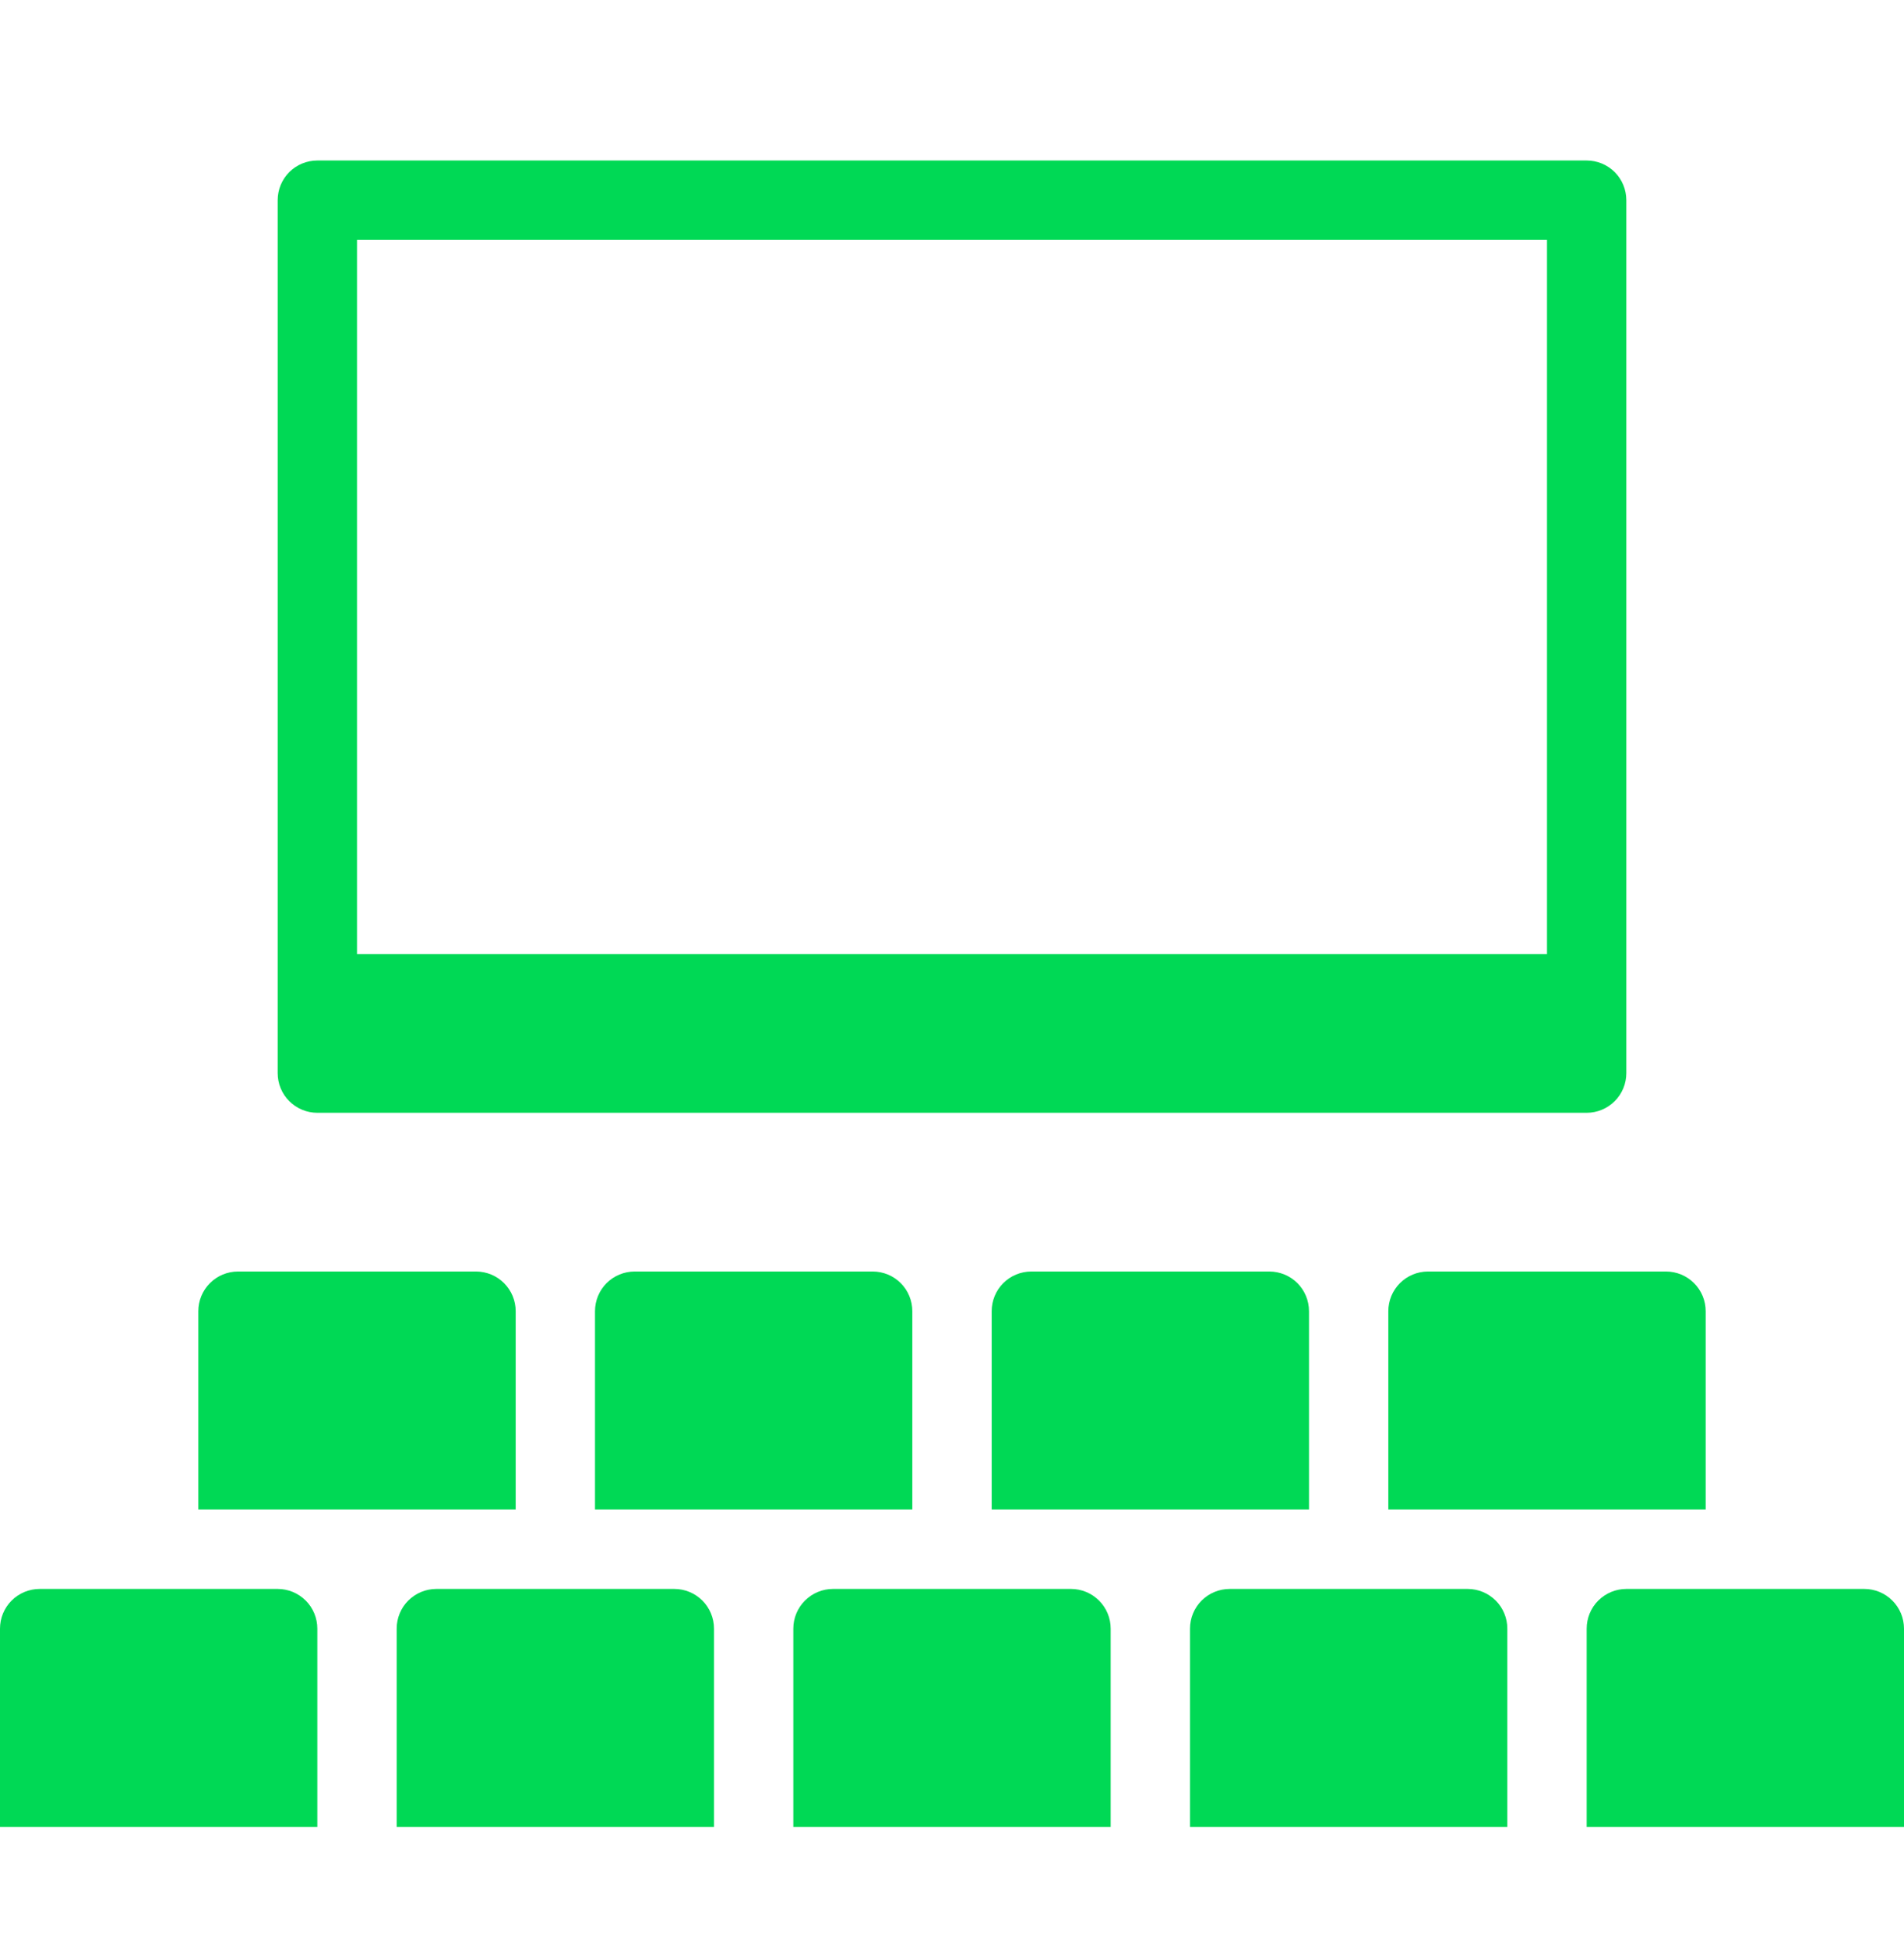
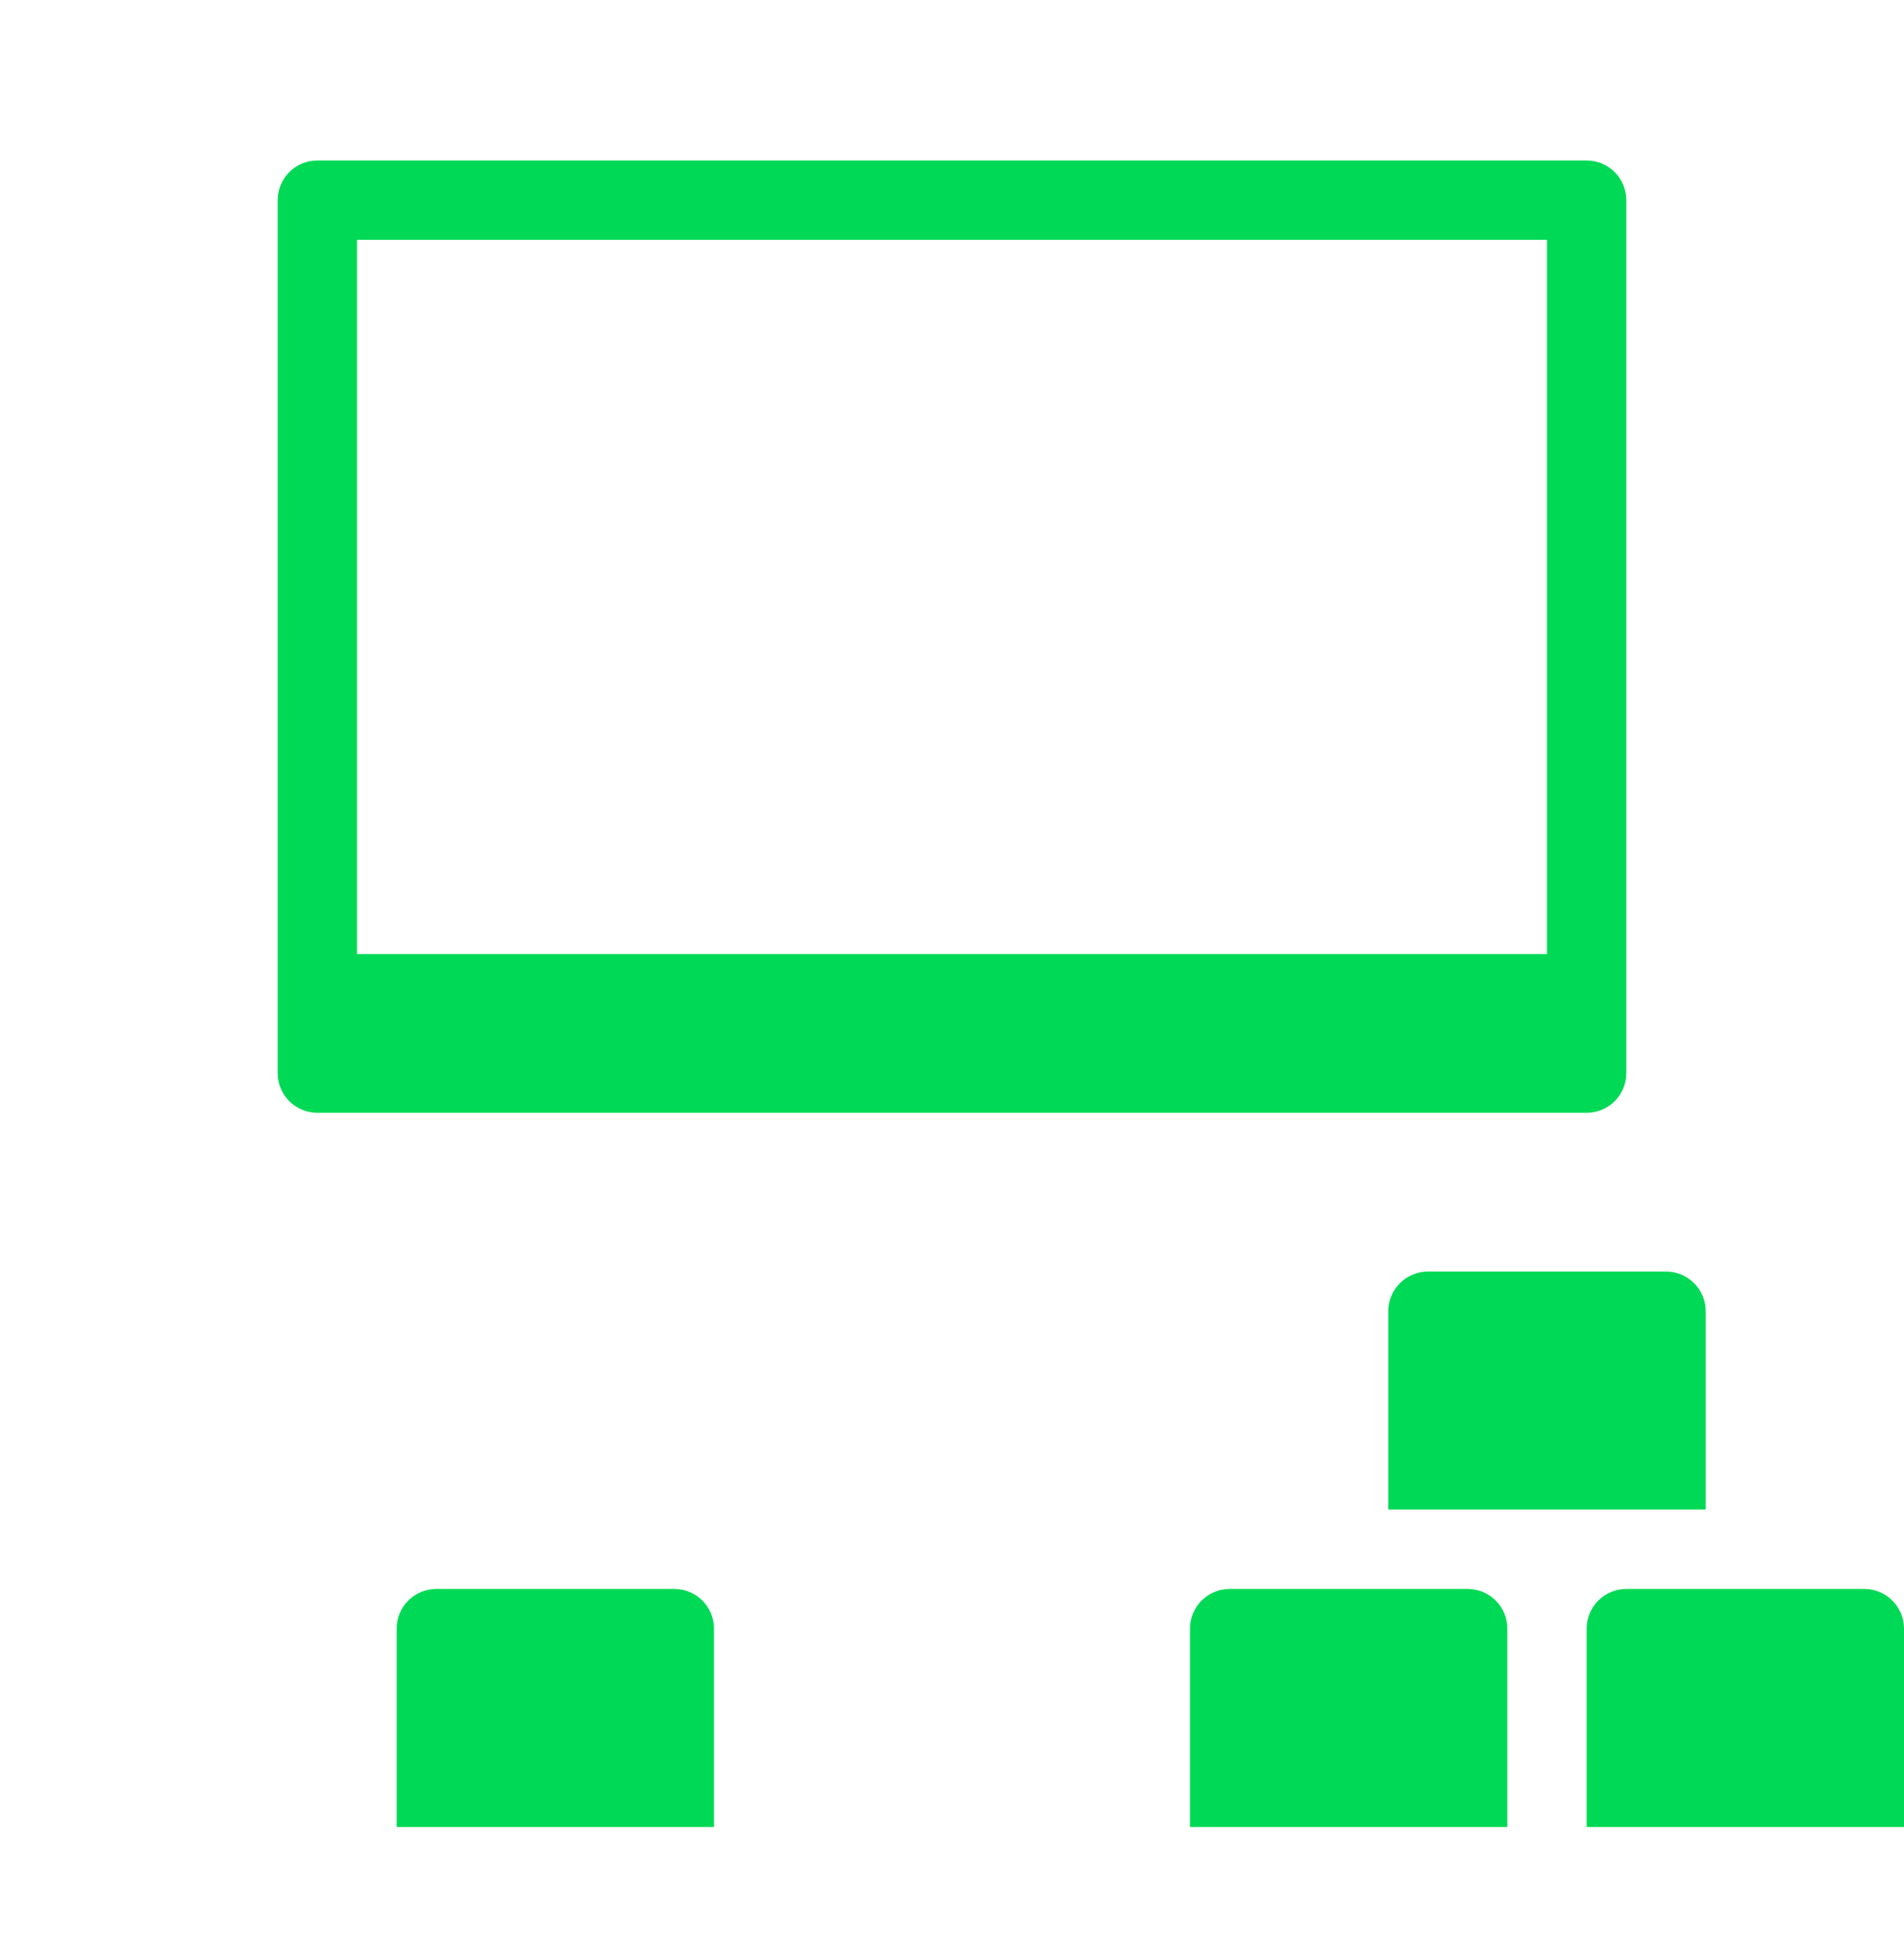
<svg xmlns="http://www.w3.org/2000/svg" width="44" height="45" viewBox="0 0 44 45" fill="none">
-   <path d="M7.333 42.208H0V37.625C0 37.382 0.097 37.148 0.268 36.977C0.44 36.805 0.674 36.708 0.917 36.708H6.417C6.66 36.708 6.893 36.805 7.065 36.977C7.237 37.148 7.333 37.382 7.333 37.625V42.208Z" fill="#00D955" />
  <path d="M16.5 42.208H9.167V37.625C9.167 37.382 9.263 37.148 9.435 36.977C9.607 36.805 9.84 36.708 10.083 36.708H15.583C15.826 36.708 16.06 36.805 16.232 36.977C16.403 37.148 16.5 37.382 16.5 37.625V42.208Z" fill="#00D955" />
-   <path d="M25.667 42.208H18.333V37.625C18.333 37.382 18.43 37.148 18.602 36.977C18.774 36.805 19.007 36.708 19.25 36.708H24.75C24.993 36.708 25.226 36.805 25.398 36.977C25.57 37.148 25.667 37.382 25.667 37.625V42.208Z" fill="#00D955" />
  <path d="M34.833 42.208H27.5V37.625C27.5 37.382 27.597 37.148 27.768 36.977C27.94 36.805 28.174 36.708 28.417 36.708H33.917C34.16 36.708 34.393 36.805 34.565 36.977C34.737 37.148 34.833 37.382 34.833 37.625V42.208Z" fill="#00D955" />
-   <path d="M11.917 34.874H4.583V30.291C4.583 30.048 4.68 29.815 4.852 29.643C5.024 29.471 5.257 29.375 5.5 29.375H11C11.243 29.375 11.476 29.471 11.648 29.643C11.82 29.815 11.917 30.048 11.917 30.291V34.874Z" fill="#00D955" />
-   <path d="M21.083 34.874H13.75V30.291C13.75 30.048 13.847 29.815 14.018 29.643C14.19 29.471 14.424 29.375 14.667 29.375H20.167C20.41 29.375 20.643 29.471 20.815 29.643C20.987 29.815 21.083 30.048 21.083 30.291V34.874Z" fill="#00D955" />
-   <path d="M30.25 34.874H22.917V30.291C22.917 30.048 23.013 29.815 23.185 29.643C23.357 29.471 23.59 29.375 23.833 29.375H29.333C29.576 29.375 29.81 29.471 29.982 29.643C30.153 29.815 30.25 30.048 30.25 30.291V34.874Z" fill="#00D955" />
  <path d="M39.417 34.874H32.083V30.291C32.083 30.048 32.18 29.815 32.352 29.643C32.524 29.471 32.757 29.375 33 29.375H38.5C38.743 29.375 38.976 29.471 39.148 29.643C39.32 29.815 39.417 30.048 39.417 30.291V34.874Z" fill="#00D955" />
  <path d="M44 42.208H36.667V37.625C36.667 37.382 36.763 37.148 36.935 36.977C37.107 36.805 37.34 36.708 37.583 36.708H43.083C43.326 36.708 43.56 36.805 43.731 36.977C43.903 37.148 44 37.382 44 37.625V42.208Z" fill="#00D955" />
  <path d="M36.667 3.708H7.333C7.09 3.708 6.857 3.805 6.685 3.976C6.513 4.148 6.417 4.382 6.417 4.625V24.791C6.417 25.035 6.513 25.268 6.685 25.439C6.857 25.611 7.09 25.708 7.333 25.708H36.667C36.91 25.708 37.143 25.611 37.315 25.439C37.487 25.268 37.583 25.035 37.583 24.791V4.625C37.583 4.382 37.487 4.148 37.315 3.976C37.143 3.805 36.91 3.708 36.667 3.708ZM35.75 22.041H8.25V5.541H35.75V22.041Z" fill="#00D955" />
</svg>